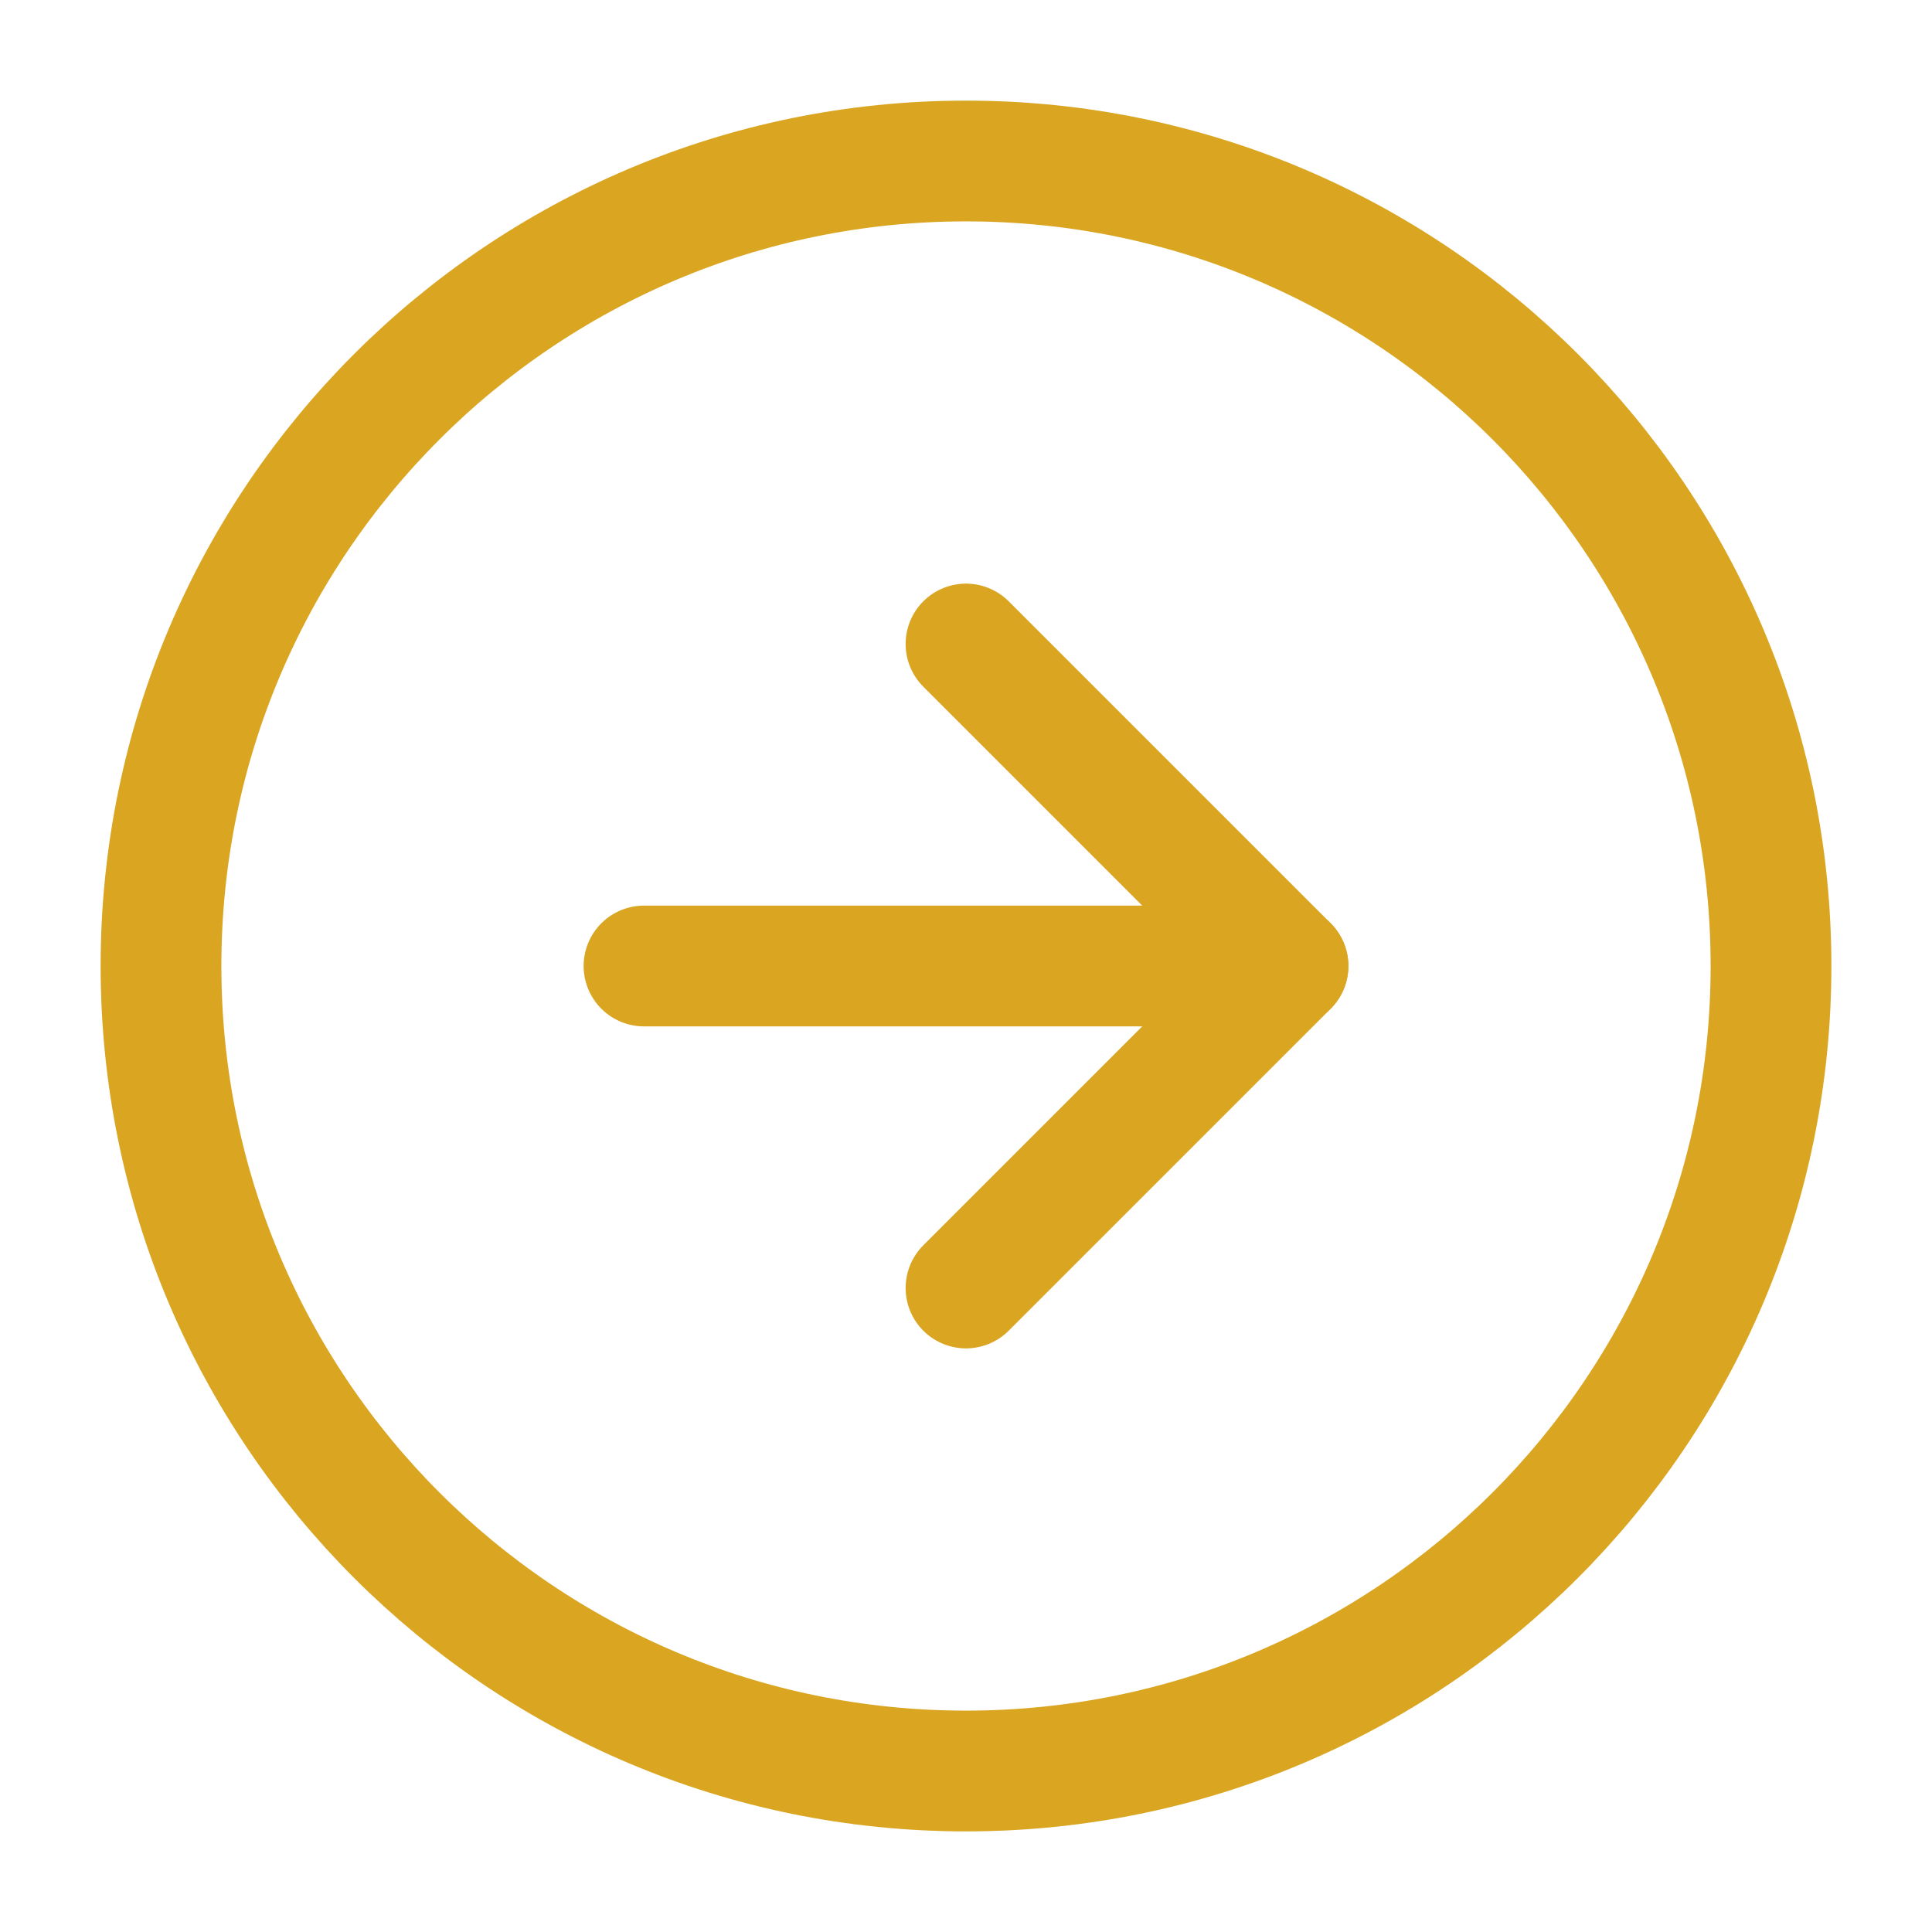
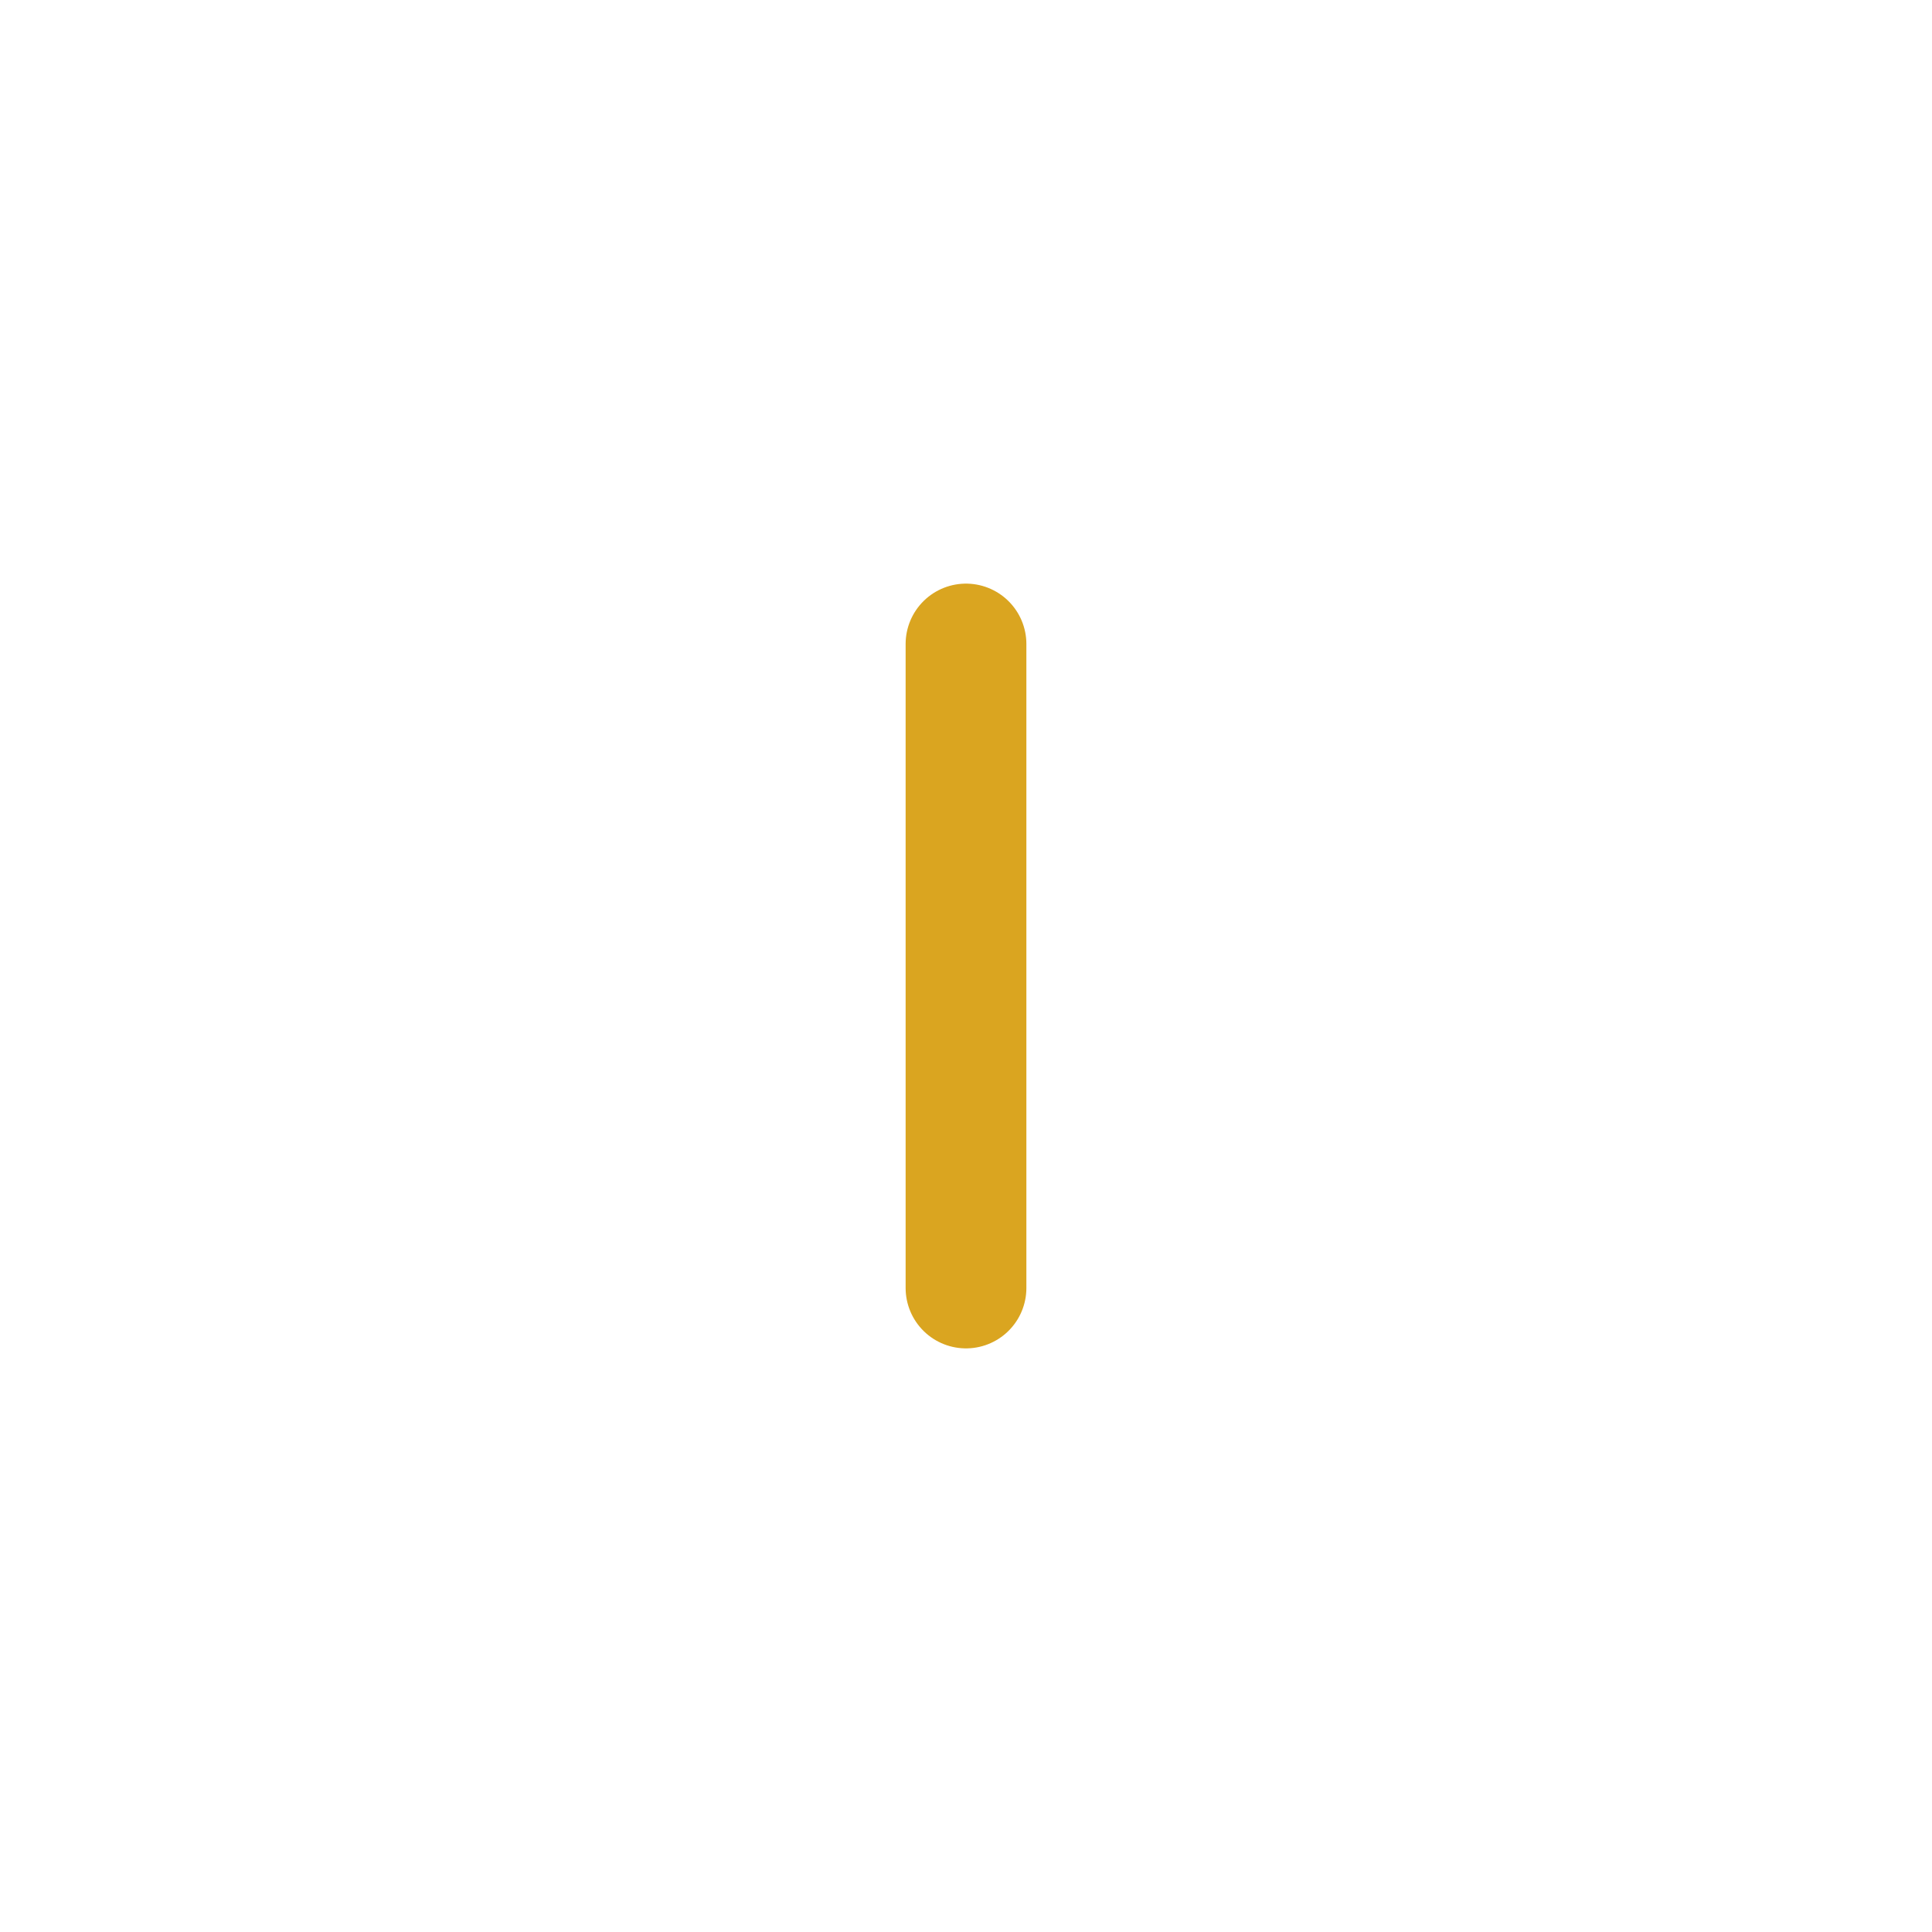
<svg xmlns="http://www.w3.org/2000/svg" width="24" height="24" viewBox="0 0 24 24" fill="none">
-   <path d="M2 12C2 17.523 6.477 22 12 22C17.523 22 22 17.523 22 12C22 6.477 17.523 2 12 2C6.477 2 2 6.477 2 12Z" stroke="#DAA520" stroke-width="1.5" stroke-linecap="round" stroke-linejoin="round" />
-   <path d="M12 16L16 12L12 8" stroke="#DAA520" stroke-width="1.5" stroke-linecap="round" stroke-linejoin="round" />
-   <path d="M8 12L16 12" stroke="#DAA520" stroke-width="1.5" stroke-linecap="round" stroke-linejoin="round" />
+   <path d="M12 16L12 8" stroke="#DAA520" stroke-width="1.5" stroke-linecap="round" stroke-linejoin="round" />
</svg>